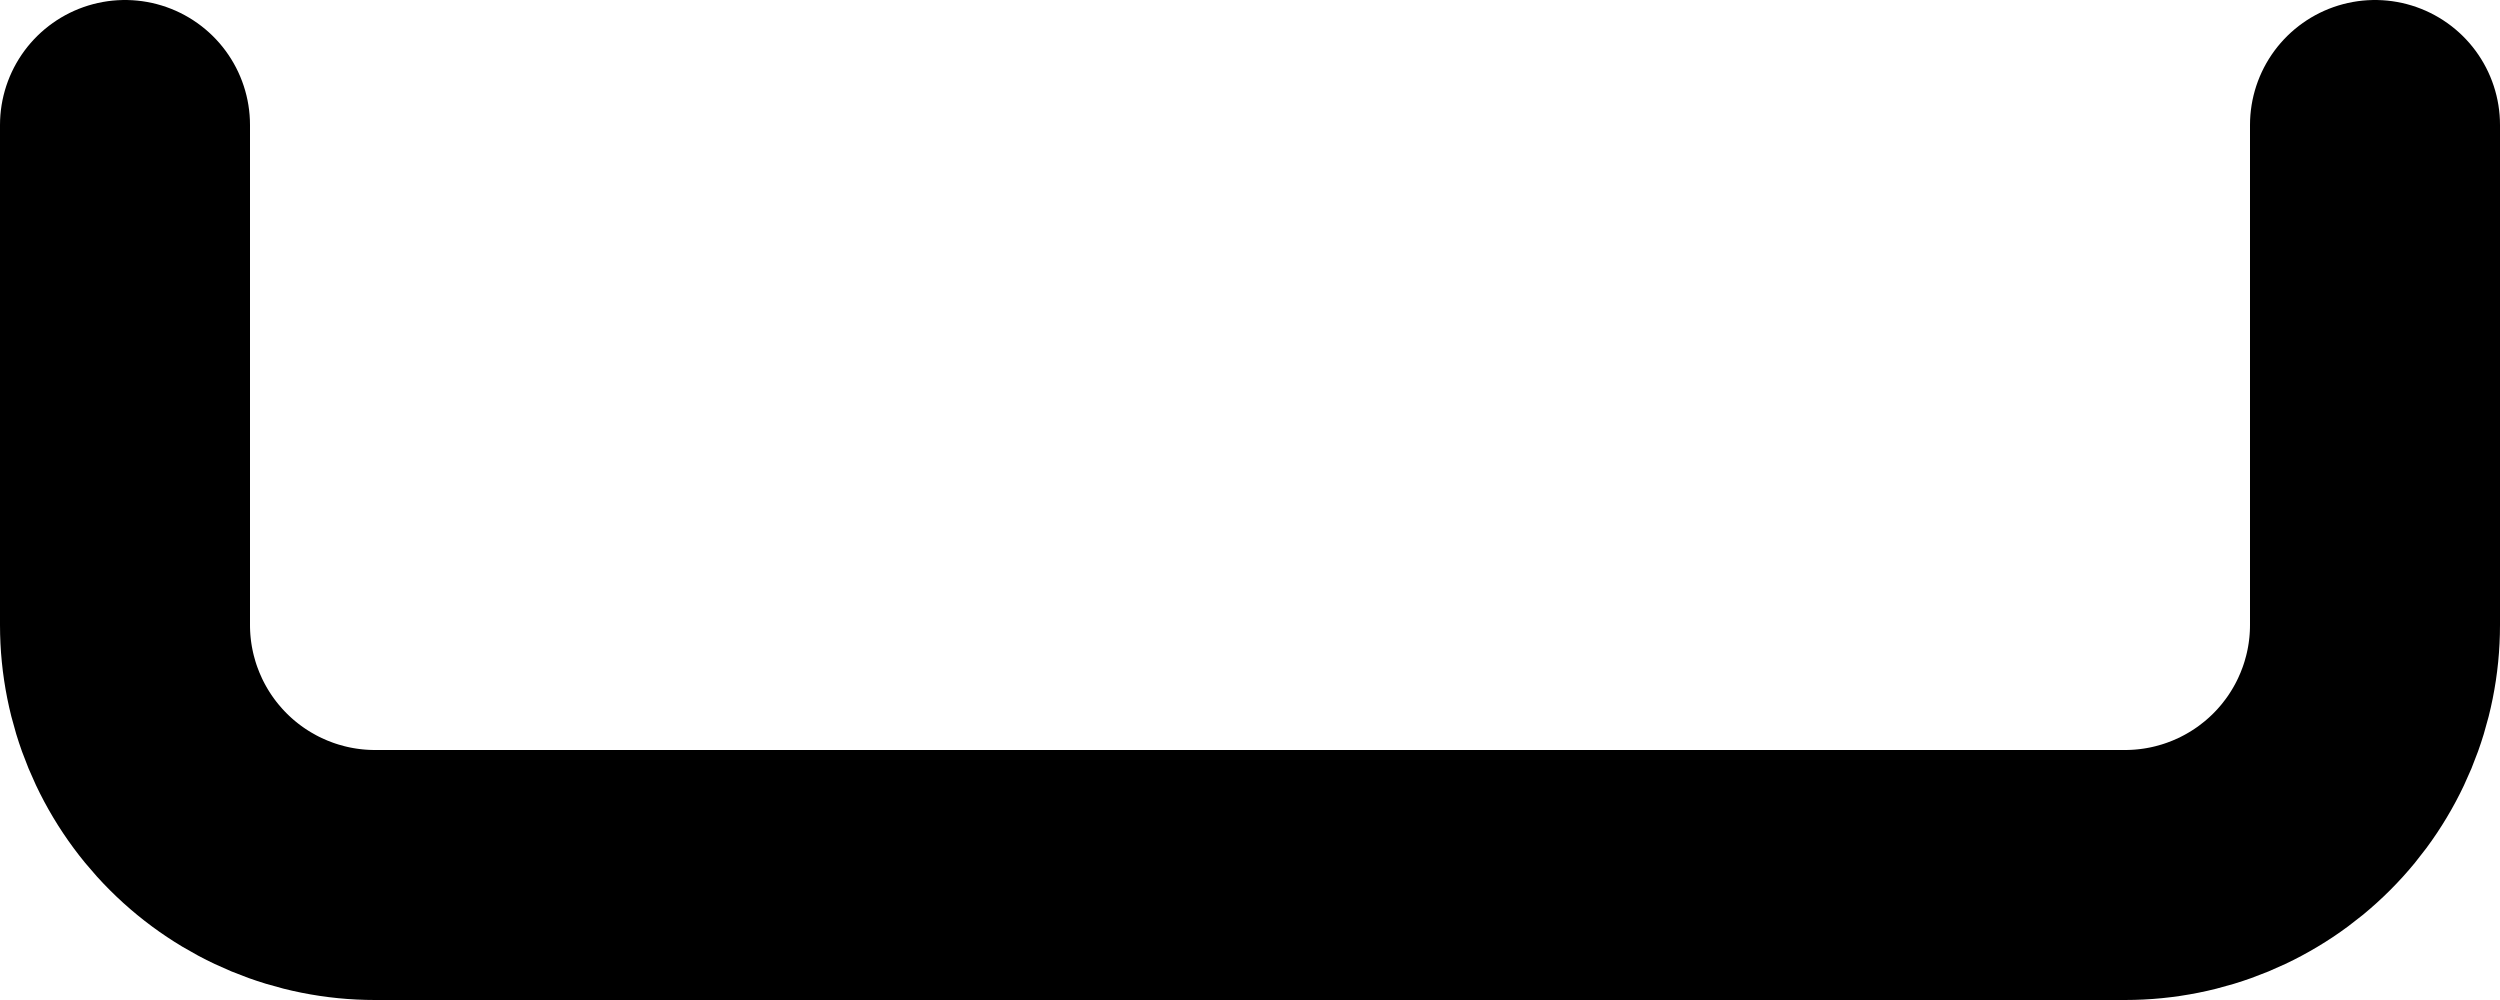
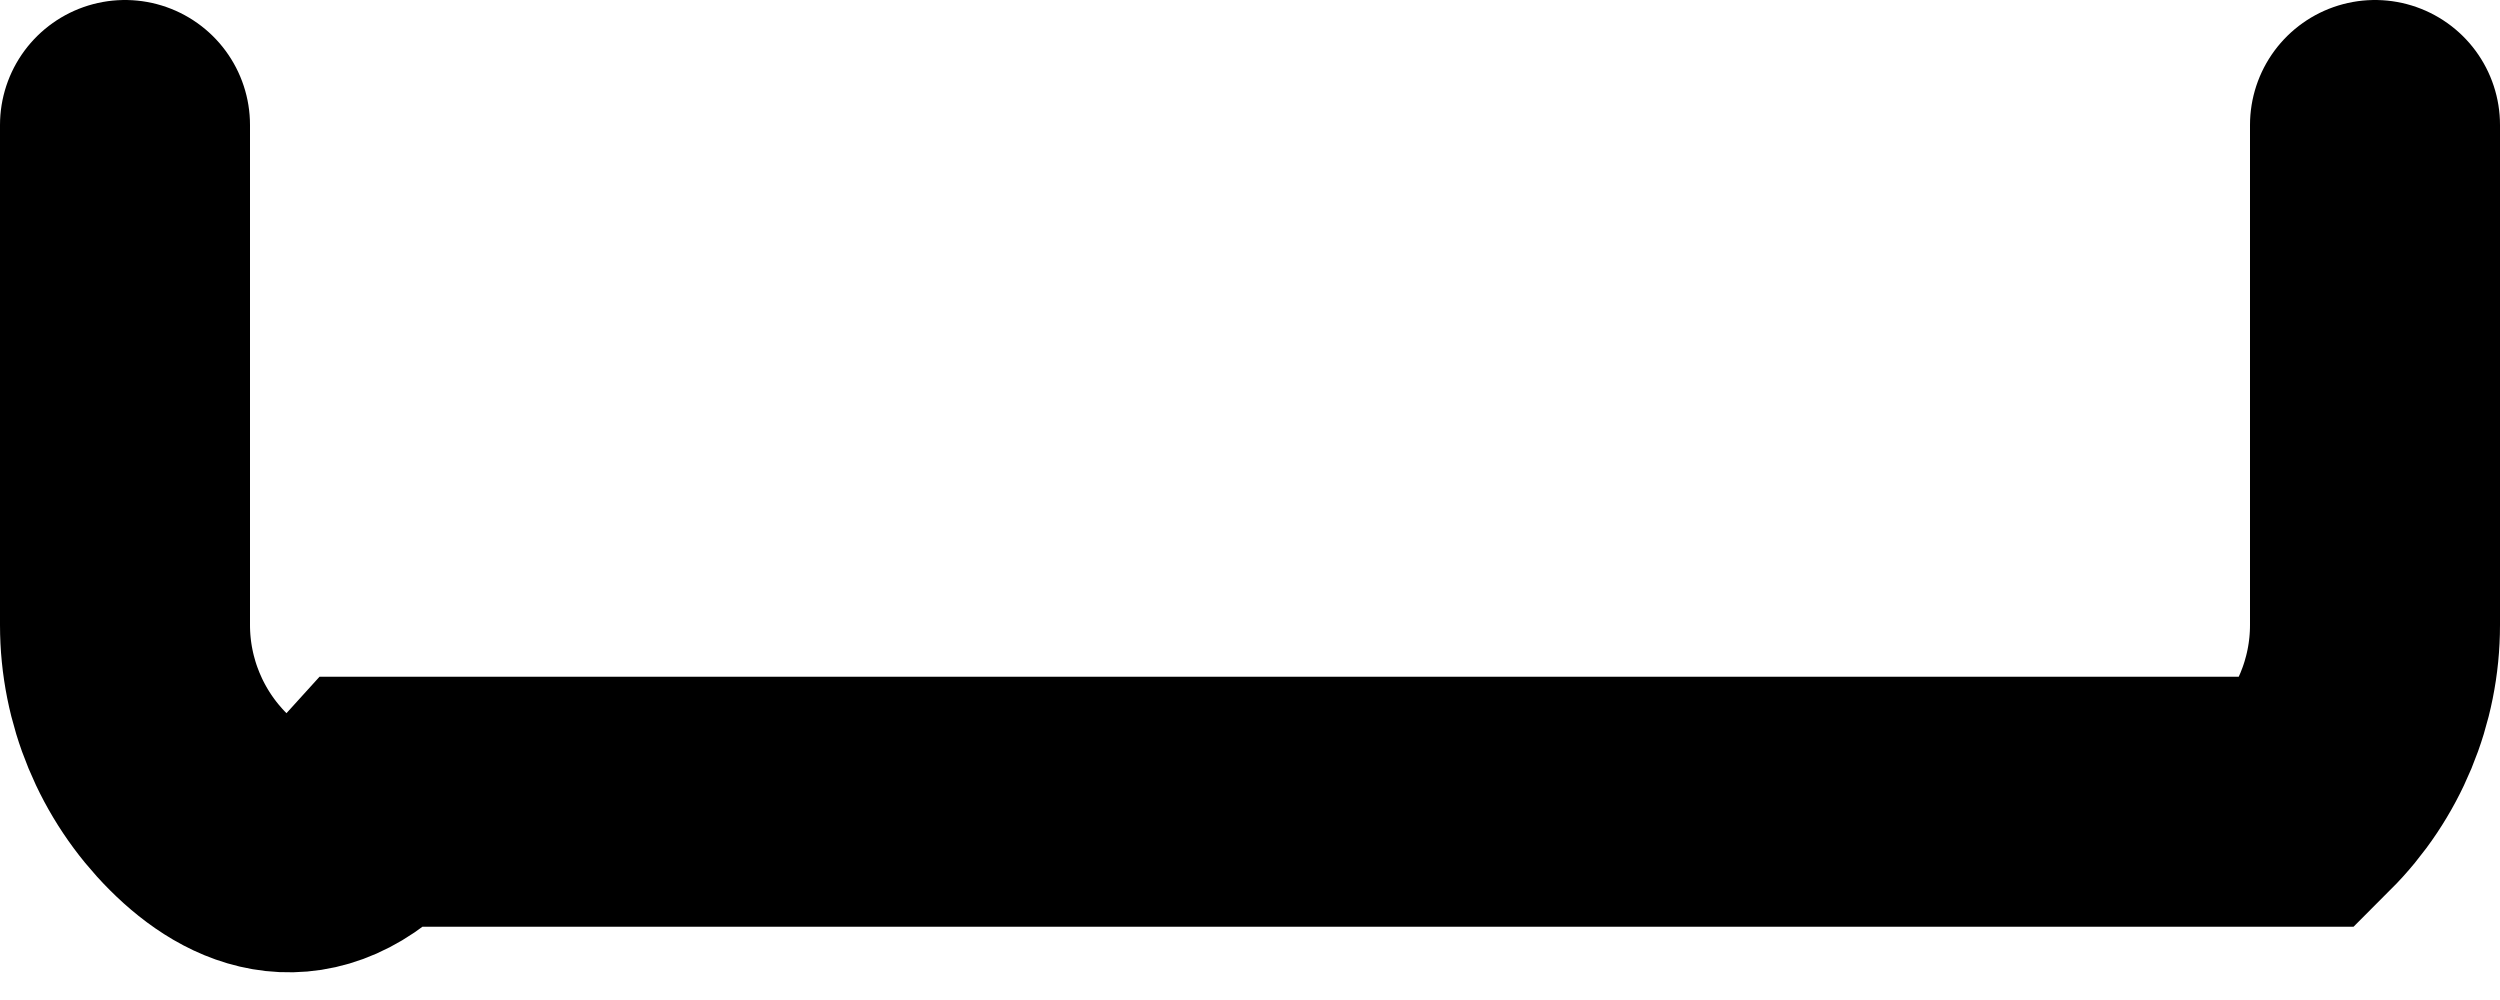
<svg xmlns="http://www.w3.org/2000/svg" fill="none" height="100%" overflow="visible" preserveAspectRatio="none" style="display: block;" viewBox="0 0 20 8" width="100%">
-   <path d="M19 1V5C19 5.53 18.789 6.039 18.414 6.414C18.039 6.789 17.53 7 17 7H3C2.47 7 1.961 6.789 1.586 6.414C1.211 6.039 1 5.53 1 5V1" id="Vector" stroke="black" stroke-linecap="round" stroke-width="2" />
+   <path d="M19 1V5C19 5.53 18.789 6.039 18.414 6.414H3C2.47 7 1.961 6.789 1.586 6.414C1.211 6.039 1 5.53 1 5V1" id="Vector" stroke="black" stroke-linecap="round" stroke-width="2" />
</svg>